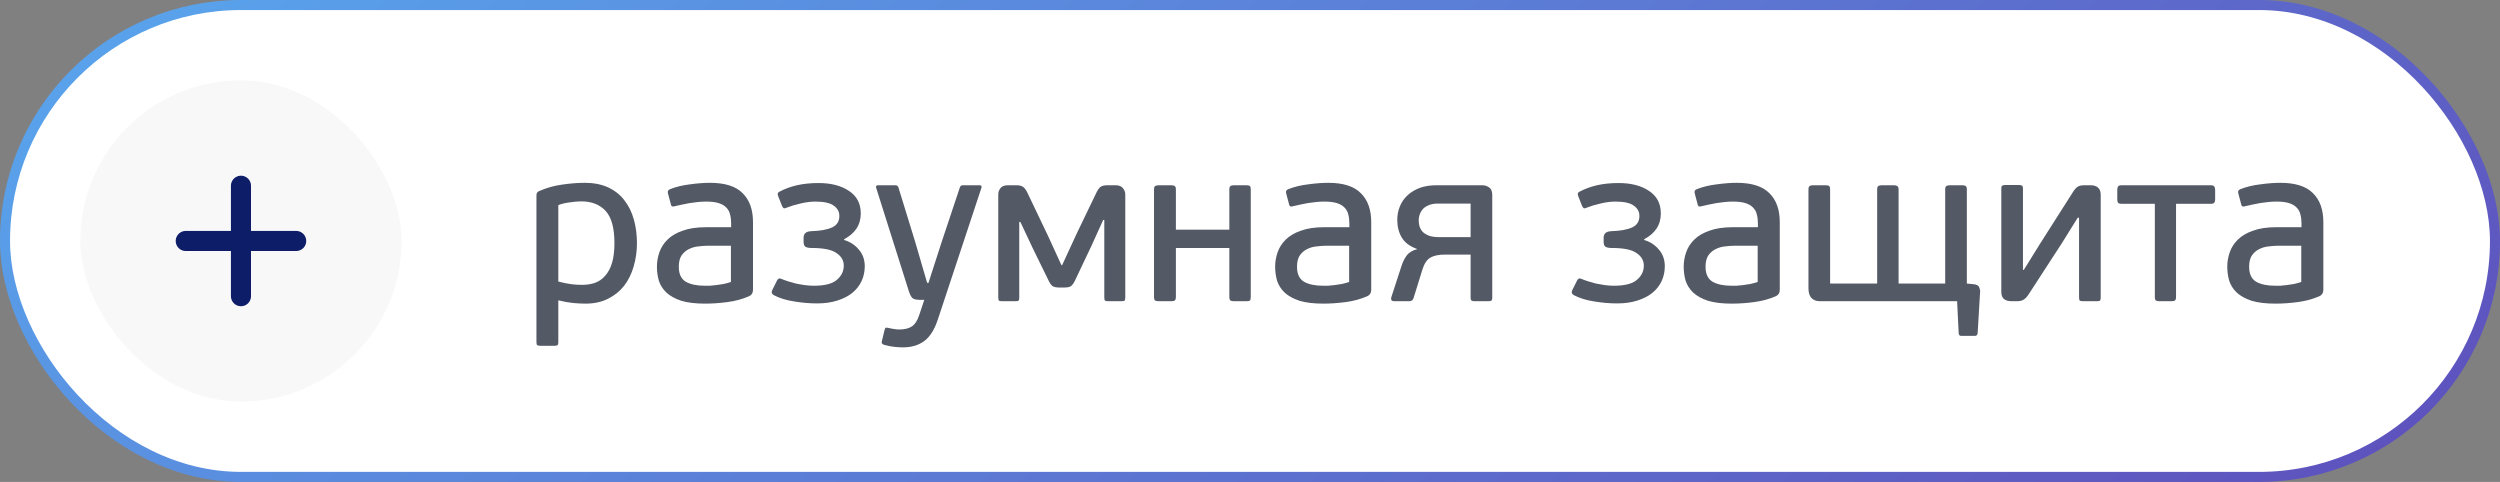
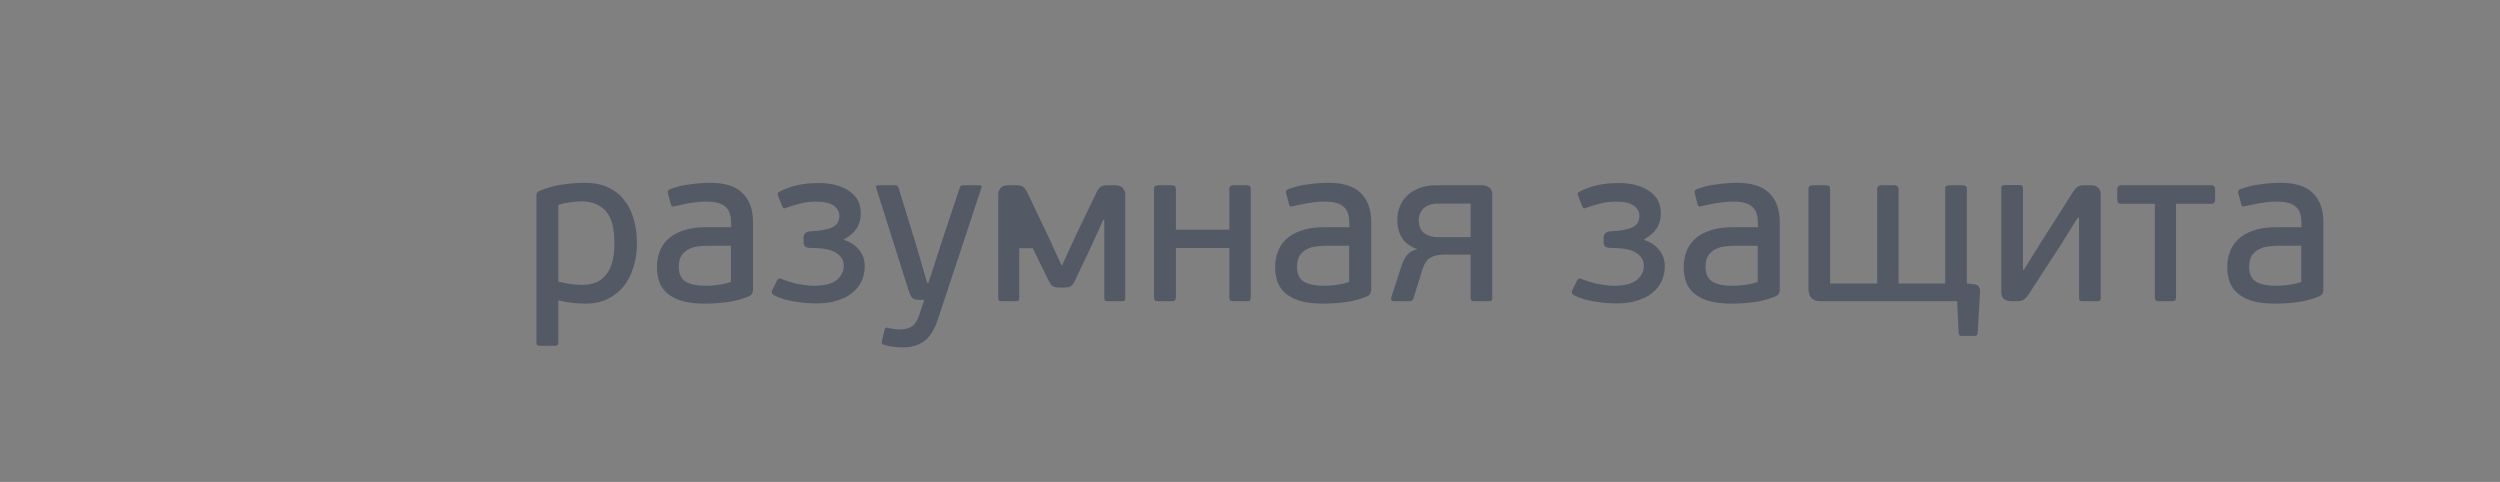
<svg xmlns="http://www.w3.org/2000/svg" width="249" height="48" viewBox="0 0 249 48" fill="none">
  <rect x="0" y="0" width="249" height="48" fill="#808080" stroke="none" />
-   <rect x="0.5" y="0.5" width="248" height="47" rx="23.5" fill="white" />
-   <rect x="0.5" y="0.5" width="248" height="47" rx="23.5" stroke="url(#paint0_linear_531_58115)" />
-   <rect x="8" y="8" width="32" height="32" rx="16" fill="#F8F8F8" />
-   <path d="M18.5 24H29.5" stroke="#0E1D68" stroke-width="2" stroke-linecap="round" stroke-linejoin="round" />
-   <path d="M24 18.5V29.5" stroke="#0E1D68" stroke-width="2" stroke-linecap="round" stroke-linejoin="round" />
-   <path d="M63.44 24.214C63.44 25.035 63.33 25.813 63.11 26.546C62.905 27.265 62.589 27.903 62.164 28.46C61.739 29.003 61.203 29.435 60.558 29.758C59.913 30.081 59.165 30.242 58.314 30.242C57.933 30.242 57.515 30.22 57.06 30.176C56.62 30.132 56.136 30.044 55.608 29.912V34.092C55.608 34.253 55.579 34.349 55.52 34.378C55.461 34.422 55.359 34.444 55.212 34.444H53.826C53.694 34.444 53.591 34.422 53.518 34.378C53.459 34.349 53.43 34.253 53.43 34.092V19.44C53.43 19.235 53.525 19.095 53.716 19.022C54.464 18.699 55.227 18.487 56.004 18.384C56.796 18.267 57.544 18.208 58.248 18.208C59.143 18.208 59.92 18.362 60.58 18.67C61.24 18.978 61.775 19.403 62.186 19.946C62.611 20.489 62.927 21.127 63.132 21.86C63.337 22.593 63.44 23.378 63.44 24.214ZM61.196 24.214C61.196 22.703 60.903 21.633 60.316 21.002C59.729 20.371 58.923 20.056 57.896 20.056C57.544 20.056 57.141 20.093 56.686 20.166C56.246 20.225 55.887 20.313 55.608 20.43V28.042C56.121 28.174 56.554 28.262 56.906 28.306C57.273 28.35 57.625 28.372 57.962 28.372C58.431 28.372 58.864 28.306 59.26 28.174C59.656 28.027 59.993 27.793 60.272 27.47C60.565 27.147 60.793 26.722 60.954 26.194C61.115 25.666 61.196 25.006 61.196 24.214ZM74.999 28.856C74.999 29.164 74.875 29.377 74.626 29.494C73.966 29.787 73.24 29.985 72.448 30.088C71.67 30.191 70.93 30.242 70.225 30.242C69.272 30.242 68.48 30.147 67.85 29.956C67.234 29.751 66.742 29.479 66.376 29.142C66.023 28.805 65.774 28.416 65.627 27.976C65.496 27.521 65.43 27.052 65.43 26.568C65.43 26.084 65.51 25.607 65.671 25.138C65.833 24.669 66.097 24.251 66.463 23.884C66.845 23.503 67.351 23.202 67.981 22.982C68.612 22.747 69.389 22.63 70.314 22.63H72.822V22.234C72.822 21.911 72.785 21.618 72.712 21.354C72.653 21.09 72.528 20.863 72.338 20.672C72.162 20.481 71.912 20.335 71.59 20.232C71.267 20.129 70.849 20.078 70.335 20.078C70.072 20.078 69.793 20.093 69.499 20.122C69.221 20.151 68.942 20.188 68.663 20.232C68.4 20.276 68.143 20.327 67.894 20.386C67.659 20.43 67.461 20.474 67.299 20.518C67.153 20.562 67.043 20.577 66.969 20.562C66.896 20.547 66.845 20.474 66.816 20.342L66.529 19.264C66.471 19.059 66.537 18.919 66.728 18.846C67.314 18.611 67.974 18.45 68.707 18.362C69.456 18.259 70.123 18.208 70.71 18.208C72.206 18.208 73.291 18.553 73.966 19.242C74.655 19.917 74.999 20.877 74.999 22.124V28.856ZM72.799 24.478H70.445C70.181 24.478 69.881 24.5 69.543 24.544C69.221 24.573 68.913 24.661 68.62 24.808C68.341 24.94 68.099 25.145 67.894 25.424C67.703 25.703 67.608 26.084 67.608 26.568C67.608 27.287 67.842 27.785 68.311 28.064C68.781 28.328 69.412 28.46 70.204 28.46C70.321 28.46 70.482 28.46 70.688 28.46C70.893 28.445 71.113 28.423 71.347 28.394C71.582 28.365 71.824 28.328 72.073 28.284C72.338 28.225 72.579 28.159 72.799 28.086V24.478ZM84.084 23.906C84.67 24.082 85.154 24.397 85.536 24.852C85.932 25.307 86.13 25.864 86.13 26.524C86.13 27.037 86.027 27.521 85.822 27.976C85.616 28.431 85.308 28.827 84.898 29.164C84.502 29.487 84.003 29.743 83.402 29.934C82.815 30.125 82.14 30.22 81.378 30.22C80.63 30.22 79.867 30.154 79.09 30.022C78.312 29.905 77.645 29.699 77.088 29.406C76.868 29.289 76.809 29.12 76.912 28.9L77.396 27.932C77.44 27.844 77.491 27.785 77.55 27.756C77.608 27.712 77.718 27.727 77.88 27.8C78.056 27.873 78.261 27.947 78.496 28.02C78.73 28.093 78.987 28.167 79.266 28.24C79.544 28.299 79.838 28.35 80.146 28.394C80.454 28.438 80.754 28.46 81.048 28.46C82.118 28.46 82.881 28.269 83.336 27.888C83.805 27.492 84.04 27.015 84.04 26.458C84.04 25.945 83.798 25.527 83.314 25.204C82.844 24.867 82.016 24.698 80.828 24.698C80.578 24.698 80.38 24.661 80.234 24.588C80.102 24.5 80.036 24.331 80.036 24.082V23.686C80.036 23.261 80.292 23.041 80.806 23.026C81.7 22.997 82.39 22.872 82.874 22.652C83.358 22.432 83.6 22.051 83.6 21.508C83.6 21.083 83.409 20.738 83.028 20.474C82.661 20.21 82.06 20.078 81.224 20.078C80.74 20.078 80.234 20.144 79.706 20.276C79.192 20.393 78.752 20.525 78.386 20.672C78.224 20.745 78.114 20.767 78.056 20.738C77.997 20.694 77.946 20.628 77.902 20.54L77.528 19.594C77.41 19.345 77.447 19.176 77.638 19.088C78.166 18.809 78.745 18.597 79.376 18.45C80.021 18.303 80.74 18.23 81.532 18.23C82.778 18.23 83.79 18.494 84.568 19.022C85.345 19.535 85.734 20.283 85.734 21.266C85.734 21.838 85.587 22.344 85.294 22.784C85 23.209 84.597 23.554 84.084 23.818V23.906ZM93.4 31.848C93.062 32.86 92.608 33.571 92.035 33.982C91.478 34.393 90.767 34.598 89.901 34.598C89.711 34.598 89.454 34.583 89.132 34.554C88.809 34.525 88.464 34.459 88.097 34.356C87.863 34.297 87.775 34.173 87.834 33.982L88.097 32.882C88.127 32.75 88.171 32.669 88.23 32.64C88.288 32.625 88.376 32.633 88.493 32.662C88.743 32.721 88.933 32.757 89.066 32.772C89.198 32.801 89.366 32.816 89.572 32.816C90.1 32.816 90.517 32.713 90.826 32.508C91.133 32.303 91.376 31.929 91.552 31.386L92.058 29.868H91.596C91.361 29.868 91.156 29.831 90.98 29.758C90.803 29.67 90.65 29.413 90.517 28.988L87.261 18.692C87.218 18.531 87.284 18.45 87.46 18.45H89.153C89.271 18.45 89.344 18.472 89.374 18.516C89.418 18.545 89.454 18.597 89.484 18.67L91.156 24.104L92.344 28.174H92.475L93.796 24.082L95.6 18.67C95.629 18.597 95.658 18.545 95.688 18.516C95.731 18.472 95.812 18.45 95.93 18.45H97.558C97.734 18.45 97.799 18.531 97.755 18.692L93.4 31.848ZM101.518 22.102V29.648C101.518 29.809 101.489 29.912 101.43 29.956C101.371 29.985 101.269 30 101.122 30H99.824C99.692 30 99.589 29.985 99.516 29.956C99.457 29.912 99.428 29.809 99.428 29.648V19.352C99.428 19.132 99.501 18.927 99.648 18.736C99.795 18.545 100.051 18.45 100.418 18.45H101.21C101.489 18.45 101.701 18.494 101.848 18.582C102.009 18.67 102.163 18.861 102.31 19.154L104.422 23.576L105.72 26.414H105.786L107.238 23.268L109.218 19.154C109.365 18.861 109.511 18.67 109.658 18.582C109.805 18.494 110.025 18.45 110.318 18.45H111.088C111.455 18.45 111.711 18.553 111.858 18.758C112.005 18.949 112.078 19.147 112.078 19.352V29.648C112.078 29.809 112.049 29.912 111.99 29.956C111.931 29.985 111.829 30 111.682 30H110.384C110.252 30 110.149 29.985 110.076 29.956C110.017 29.912 109.988 29.809 109.988 29.648V21.904H109.878L108.712 24.478L107.084 27.91C106.952 28.189 106.82 28.379 106.688 28.482C106.556 28.585 106.336 28.636 106.028 28.636H105.478C105.185 28.636 104.965 28.585 104.818 28.482C104.686 28.379 104.554 28.189 104.422 27.91L102.86 24.72L101.628 22.102H101.518ZM117.118 29.56C117.118 29.751 117.081 29.875 117.008 29.934C116.934 29.978 116.817 30 116.656 30H115.424C115.262 30 115.138 29.978 115.05 29.934C114.976 29.875 114.94 29.751 114.94 29.56V18.868C114.94 18.692 114.976 18.582 115.05 18.538C115.138 18.479 115.262 18.45 115.424 18.45H116.656C116.817 18.45 116.934 18.479 117.008 18.538C117.081 18.582 117.118 18.692 117.118 18.868V22.872H122.442V18.868C122.442 18.692 122.478 18.582 122.552 18.538C122.625 18.479 122.742 18.45 122.904 18.45H124.136C124.312 18.45 124.429 18.479 124.488 18.538C124.546 18.582 124.576 18.692 124.576 18.868V29.56C124.576 29.751 124.546 29.875 124.488 29.934C124.429 29.978 124.312 30 124.136 30H122.904C122.742 30 122.625 29.978 122.552 29.934C122.478 29.875 122.442 29.751 122.442 29.56V24.698H117.118V29.56ZM136.574 28.856C136.574 29.164 136.449 29.377 136.2 29.494C135.54 29.787 134.814 29.985 134.022 30.088C133.244 30.191 132.504 30.242 131.8 30.242C130.846 30.242 130.054 30.147 129.424 29.956C128.808 29.751 128.316 29.479 127.95 29.142C127.598 28.805 127.348 28.416 127.202 27.976C127.07 27.521 127.004 27.052 127.004 26.568C127.004 26.084 127.084 25.607 127.246 25.138C127.407 24.669 127.671 24.251 128.038 23.884C128.419 23.503 128.925 23.202 129.556 22.982C130.186 22.747 130.964 22.63 131.888 22.63H134.396V22.234C134.396 21.911 134.359 21.618 134.286 21.354C134.227 21.09 134.102 20.863 133.912 20.672C133.736 20.481 133.486 20.335 133.164 20.232C132.841 20.129 132.423 20.078 131.91 20.078C131.646 20.078 131.367 20.093 131.074 20.122C130.795 20.151 130.516 20.188 130.238 20.232C129.974 20.276 129.717 20.327 129.468 20.386C129.233 20.43 129.035 20.474 128.874 20.518C128.727 20.562 128.617 20.577 128.544 20.562C128.47 20.547 128.419 20.474 128.39 20.342L128.104 19.264C128.045 19.059 128.111 18.919 128.302 18.846C128.888 18.611 129.548 18.45 130.282 18.362C131.03 18.259 131.697 18.208 132.284 18.208C133.78 18.208 134.865 18.553 135.54 19.242C136.229 19.917 136.574 20.877 136.574 22.124V28.856ZM134.374 24.478H132.02C131.756 24.478 131.455 24.5 131.118 24.544C130.795 24.573 130.487 24.661 130.194 24.808C129.915 24.94 129.673 25.145 129.468 25.424C129.277 25.703 129.182 26.084 129.182 26.568C129.182 27.287 129.416 27.785 129.886 28.064C130.355 28.328 130.986 28.46 131.778 28.46C131.895 28.46 132.056 28.46 132.262 28.46C132.467 28.445 132.687 28.423 132.922 28.394C133.156 28.365 133.398 28.328 133.648 28.284C133.912 28.225 134.154 28.159 134.374 28.086V24.478ZM141.302 21.926C141.302 22.146 141.331 22.359 141.39 22.564C141.463 22.769 141.573 22.953 141.72 23.114C141.881 23.261 142.094 23.385 142.358 23.488C142.622 23.576 142.959 23.62 143.37 23.62H146.472V20.276H143.216C142.835 20.276 142.519 20.335 142.27 20.452C142.021 20.555 141.823 20.694 141.676 20.87C141.544 21.031 141.449 21.207 141.39 21.398C141.331 21.589 141.302 21.765 141.302 21.926ZM146.472 25.358H143.898C143.311 25.358 142.842 25.453 142.49 25.644C142.138 25.835 141.867 26.231 141.676 26.832L140.796 29.67C140.767 29.787 140.708 29.875 140.62 29.934C140.532 29.978 140.451 30 140.378 30H138.882C138.706 30 138.603 29.956 138.574 29.868C138.545 29.765 138.545 29.677 138.574 29.604L139.586 26.502C139.703 26.121 139.872 25.776 140.092 25.468C140.312 25.16 140.671 24.94 141.17 24.808C140.451 24.559 139.938 24.185 139.63 23.686C139.322 23.173 139.168 22.579 139.168 21.904C139.168 21.42 139.256 20.965 139.432 20.54C139.608 20.115 139.865 19.748 140.202 19.44C140.539 19.132 140.943 18.89 141.412 18.714C141.896 18.538 142.446 18.45 143.062 18.45H147.638C147.887 18.45 148.115 18.523 148.32 18.67C148.525 18.817 148.628 19.059 148.628 19.396V29.67C148.628 29.817 148.591 29.912 148.518 29.956C148.445 29.985 148.342 30 148.21 30H146.868C146.721 30 146.619 29.978 146.56 29.934C146.501 29.89 146.472 29.795 146.472 29.648V25.358ZM163.769 23.906C164.356 24.082 164.84 24.397 165.221 24.852C165.617 25.307 165.815 25.864 165.815 26.524C165.815 27.037 165.713 27.521 165.507 27.976C165.302 28.431 164.994 28.827 164.583 29.164C164.187 29.487 163.689 29.743 163.087 29.934C162.501 30.125 161.826 30.22 161.063 30.22C160.315 30.22 159.553 30.154 158.775 30.022C157.998 29.905 157.331 29.699 156.773 29.406C156.553 29.289 156.495 29.12 156.597 28.9L157.081 27.932C157.125 27.844 157.177 27.785 157.235 27.756C157.294 27.712 157.404 27.727 157.565 27.8C157.741 27.873 157.947 27.947 158.181 28.02C158.416 28.093 158.673 28.167 158.951 28.24C159.23 28.299 159.523 28.35 159.831 28.394C160.139 28.438 160.44 28.46 160.733 28.46C161.804 28.46 162.567 28.269 163.021 27.888C163.491 27.492 163.725 27.015 163.725 26.458C163.725 25.945 163.483 25.527 162.999 25.204C162.53 24.867 161.701 24.698 160.513 24.698C160.264 24.698 160.066 24.661 159.919 24.588C159.787 24.5 159.721 24.331 159.721 24.082V23.686C159.721 23.261 159.978 23.041 160.491 23.026C161.386 22.997 162.075 22.872 162.559 22.652C163.043 22.432 163.285 22.051 163.285 21.508C163.285 21.083 163.095 20.738 162.713 20.474C162.347 20.21 161.745 20.078 160.909 20.078C160.425 20.078 159.919 20.144 159.391 20.276C158.878 20.393 158.438 20.525 158.071 20.672C157.91 20.745 157.8 20.767 157.741 20.738C157.683 20.694 157.631 20.628 157.587 20.54L157.213 19.594C157.096 19.345 157.133 19.176 157.323 19.088C157.851 18.809 158.431 18.597 159.061 18.45C159.707 18.303 160.425 18.23 161.217 18.23C162.464 18.23 163.476 18.494 164.253 19.022C165.031 19.535 165.419 20.283 165.419 21.266C165.419 21.838 165.273 22.344 164.979 22.784C164.686 23.209 164.283 23.554 163.769 23.818V23.906ZM177.265 28.856C177.265 29.164 177.14 29.377 176.891 29.494C176.231 29.787 175.505 29.985 174.713 30.088C173.936 30.191 173.195 30.242 172.491 30.242C171.538 30.242 170.746 30.147 170.115 29.956C169.499 29.751 169.008 29.479 168.641 29.142C168.289 28.805 168.04 28.416 167.893 27.976C167.761 27.521 167.695 27.052 167.695 26.568C167.695 26.084 167.776 25.607 167.937 25.138C168.098 24.669 168.362 24.251 168.729 23.884C169.11 23.503 169.616 23.202 170.247 22.982C170.878 22.747 171.655 22.63 172.579 22.63H175.087V22.234C175.087 21.911 175.05 21.618 174.977 21.354C174.918 21.09 174.794 20.863 174.603 20.672C174.427 20.481 174.178 20.335 173.855 20.232C173.532 20.129 173.114 20.078 172.601 20.078C172.337 20.078 172.058 20.093 171.765 20.122C171.486 20.151 171.208 20.188 170.929 20.232C170.665 20.276 170.408 20.327 170.159 20.386C169.924 20.43 169.726 20.474 169.565 20.518C169.418 20.562 169.308 20.577 169.235 20.562C169.162 20.547 169.11 20.474 169.081 20.342L168.795 19.264C168.736 19.059 168.802 18.919 168.993 18.846C169.58 18.611 170.24 18.45 170.973 18.362C171.721 18.259 172.388 18.208 172.975 18.208C174.471 18.208 175.556 18.553 176.231 19.242C176.92 19.917 177.265 20.877 177.265 22.124V28.856ZM175.065 24.478H172.711C172.447 24.478 172.146 24.5 171.809 24.544C171.486 24.573 171.178 24.661 170.885 24.808C170.606 24.94 170.364 25.145 170.159 25.424C169.968 25.703 169.873 26.084 169.873 26.568C169.873 27.287 170.108 27.785 170.577 28.064C171.046 28.328 171.677 28.46 172.469 28.46C172.586 28.46 172.748 28.46 172.953 28.46C173.158 28.445 173.378 28.423 173.613 28.394C173.848 28.365 174.09 28.328 174.339 28.284C174.603 28.225 174.845 28.159 175.065 28.086V24.478ZM196.557 28.306C196.88 28.335 197.071 28.438 197.129 28.614C197.203 28.79 197.232 28.944 197.217 29.076L196.975 33.168C196.961 33.285 196.931 33.359 196.887 33.388C196.843 33.432 196.785 33.454 196.711 33.454H195.325C195.179 33.454 195.098 33.359 195.083 33.168L194.929 30H181.245C180.908 30 180.637 29.897 180.431 29.692C180.226 29.472 180.123 29.149 180.123 28.724V18.868C180.123 18.692 180.16 18.582 180.233 18.538C180.307 18.479 180.424 18.45 180.585 18.45H181.817C182.008 18.45 182.133 18.479 182.191 18.538C182.25 18.582 182.279 18.692 182.279 18.868V28.24H186.965V18.868C186.965 18.692 187.002 18.582 187.075 18.538C187.149 18.479 187.266 18.45 187.427 18.45H188.615C188.777 18.45 188.894 18.479 188.967 18.538C189.055 18.582 189.099 18.692 189.099 18.868V28.24H193.741V18.868C193.741 18.692 193.778 18.582 193.851 18.538C193.939 18.479 194.064 18.45 194.225 18.45H195.435C195.597 18.45 195.714 18.479 195.787 18.538C195.861 18.582 195.897 18.692 195.897 18.868V28.24L196.557 28.306ZM199.33 18.78C199.33 18.619 199.36 18.523 199.418 18.494C199.492 18.45 199.594 18.428 199.726 18.428H201.09C201.237 18.428 201.34 18.45 201.398 18.494C201.457 18.523 201.486 18.619 201.486 18.78V26.876H201.574L203.202 24.258L206.436 19.176C206.598 18.912 206.752 18.729 206.898 18.626C207.045 18.509 207.287 18.45 207.624 18.45H208.24C208.534 18.45 208.768 18.523 208.944 18.67C209.135 18.817 209.23 19.059 209.23 19.396V29.648C209.23 29.809 209.201 29.912 209.142 29.956C209.084 29.985 208.981 30 208.834 30H207.47C207.338 30 207.236 29.985 207.162 29.956C207.104 29.912 207.074 29.809 207.074 29.648V21.684H206.942L205.38 24.192L202.08 29.274C201.904 29.553 201.728 29.743 201.552 29.846C201.391 29.949 201.171 30 200.892 30H200.32C200.027 30 199.785 29.927 199.594 29.78C199.418 29.633 199.33 29.391 199.33 29.054V18.78ZM216.734 29.56C216.734 29.751 216.697 29.875 216.624 29.934C216.565 29.978 216.455 30 216.294 30H215.084C214.923 30 214.805 29.978 214.732 29.934C214.659 29.875 214.622 29.751 214.622 29.56V20.298H211.322C211.131 20.298 211.007 20.261 210.948 20.188C210.904 20.115 210.882 20.012 210.882 19.88V18.912C210.882 18.765 210.904 18.655 210.948 18.582C211.007 18.494 211.131 18.45 211.322 18.45H220.188C220.379 18.45 220.496 18.494 220.54 18.582C220.599 18.655 220.628 18.765 220.628 18.912V19.88C220.628 20.012 220.599 20.115 220.54 20.188C220.496 20.261 220.379 20.298 220.188 20.298H216.734V29.56ZM231.406 28.856C231.406 29.164 231.281 29.377 231.032 29.494C230.372 29.787 229.646 29.985 228.854 30.088C228.076 30.191 227.336 30.242 226.632 30.242C225.678 30.242 224.886 30.147 224.256 29.956C223.64 29.751 223.148 29.479 222.782 29.142C222.43 28.805 222.18 28.416 222.034 27.976C221.902 27.521 221.836 27.052 221.836 26.568C221.836 26.084 221.916 25.607 222.078 25.138C222.239 24.669 222.503 24.251 222.87 23.884C223.251 23.503 223.757 23.202 224.388 22.982C225.018 22.747 225.796 22.63 226.72 22.63H229.228V22.234C229.228 21.911 229.191 21.618 229.118 21.354C229.059 21.09 228.934 20.863 228.744 20.672C228.568 20.481 228.318 20.335 227.996 20.232C227.673 20.129 227.255 20.078 226.742 20.078C226.478 20.078 226.199 20.093 225.906 20.122C225.627 20.151 225.348 20.188 225.07 20.232C224.806 20.276 224.549 20.327 224.3 20.386C224.065 20.43 223.867 20.474 223.706 20.518C223.559 20.562 223.449 20.577 223.376 20.562C223.302 20.547 223.251 20.474 223.222 20.342L222.936 19.264C222.877 19.059 222.943 18.919 223.134 18.846C223.72 18.611 224.38 18.45 225.114 18.362C225.862 18.259 226.529 18.208 227.116 18.208C228.612 18.208 229.697 18.553 230.372 19.242C231.061 19.917 231.406 20.877 231.406 22.124V28.856ZM229.206 24.478H226.852C226.588 24.478 226.287 24.5 225.95 24.544C225.627 24.573 225.319 24.661 225.026 24.808C224.747 24.94 224.505 25.145 224.3 25.424C224.109 25.703 224.014 26.084 224.014 26.568C224.014 27.287 224.248 27.785 224.718 28.064C225.187 28.328 225.818 28.46 226.61 28.46C226.727 28.46 226.888 28.46 227.094 28.46C227.299 28.445 227.519 28.423 227.754 28.394C227.988 28.365 228.23 28.328 228.48 28.284C228.744 28.225 228.986 28.159 229.206 28.086V24.478Z" fill="#535965" />
+   <path d="M63.44 24.214C63.44 25.035 63.33 25.813 63.11 26.546C62.905 27.265 62.589 27.903 62.164 28.46C61.739 29.003 61.203 29.435 60.558 29.758C59.913 30.081 59.165 30.242 58.314 30.242C57.933 30.242 57.515 30.22 57.06 30.176C56.62 30.132 56.136 30.044 55.608 29.912V34.092C55.608 34.253 55.579 34.349 55.52 34.378C55.461 34.422 55.359 34.444 55.212 34.444H53.826C53.694 34.444 53.591 34.422 53.518 34.378C53.459 34.349 53.43 34.253 53.43 34.092V19.44C53.43 19.235 53.525 19.095 53.716 19.022C54.464 18.699 55.227 18.487 56.004 18.384C56.796 18.267 57.544 18.208 58.248 18.208C59.143 18.208 59.92 18.362 60.58 18.67C61.24 18.978 61.775 19.403 62.186 19.946C62.611 20.489 62.927 21.127 63.132 21.86C63.337 22.593 63.44 23.378 63.44 24.214ZM61.196 24.214C61.196 22.703 60.903 21.633 60.316 21.002C59.729 20.371 58.923 20.056 57.896 20.056C57.544 20.056 57.141 20.093 56.686 20.166C56.246 20.225 55.887 20.313 55.608 20.43V28.042C56.121 28.174 56.554 28.262 56.906 28.306C57.273 28.35 57.625 28.372 57.962 28.372C58.431 28.372 58.864 28.306 59.26 28.174C59.656 28.027 59.993 27.793 60.272 27.47C60.565 27.147 60.793 26.722 60.954 26.194C61.115 25.666 61.196 25.006 61.196 24.214ZM74.999 28.856C74.999 29.164 74.875 29.377 74.626 29.494C73.966 29.787 73.24 29.985 72.448 30.088C71.67 30.191 70.93 30.242 70.225 30.242C69.272 30.242 68.48 30.147 67.85 29.956C67.234 29.751 66.742 29.479 66.376 29.142C66.023 28.805 65.774 28.416 65.627 27.976C65.496 27.521 65.43 27.052 65.43 26.568C65.43 26.084 65.51 25.607 65.671 25.138C65.833 24.669 66.097 24.251 66.463 23.884C66.845 23.503 67.351 23.202 67.981 22.982C68.612 22.747 69.389 22.63 70.314 22.63H72.822V22.234C72.822 21.911 72.785 21.618 72.712 21.354C72.653 21.09 72.528 20.863 72.338 20.672C72.162 20.481 71.912 20.335 71.59 20.232C71.267 20.129 70.849 20.078 70.335 20.078C70.072 20.078 69.793 20.093 69.499 20.122C69.221 20.151 68.942 20.188 68.663 20.232C68.4 20.276 68.143 20.327 67.894 20.386C67.659 20.43 67.461 20.474 67.299 20.518C67.153 20.562 67.043 20.577 66.969 20.562C66.896 20.547 66.845 20.474 66.816 20.342L66.529 19.264C66.471 19.059 66.537 18.919 66.728 18.846C67.314 18.611 67.974 18.45 68.707 18.362C69.456 18.259 70.123 18.208 70.71 18.208C72.206 18.208 73.291 18.553 73.966 19.242C74.655 19.917 74.999 20.877 74.999 22.124V28.856ZM72.799 24.478H70.445C70.181 24.478 69.881 24.5 69.543 24.544C69.221 24.573 68.913 24.661 68.62 24.808C68.341 24.94 68.099 25.145 67.894 25.424C67.703 25.703 67.608 26.084 67.608 26.568C67.608 27.287 67.842 27.785 68.311 28.064C68.781 28.328 69.412 28.46 70.204 28.46C70.321 28.46 70.482 28.46 70.688 28.46C70.893 28.445 71.113 28.423 71.347 28.394C71.582 28.365 71.824 28.328 72.073 28.284C72.338 28.225 72.579 28.159 72.799 28.086V24.478ZM84.084 23.906C84.67 24.082 85.154 24.397 85.536 24.852C85.932 25.307 86.13 25.864 86.13 26.524C86.13 27.037 86.027 27.521 85.822 27.976C85.616 28.431 85.308 28.827 84.898 29.164C84.502 29.487 84.003 29.743 83.402 29.934C82.815 30.125 82.14 30.22 81.378 30.22C80.63 30.22 79.867 30.154 79.09 30.022C78.312 29.905 77.645 29.699 77.088 29.406C76.868 29.289 76.809 29.12 76.912 28.9L77.396 27.932C77.44 27.844 77.491 27.785 77.55 27.756C77.608 27.712 77.718 27.727 77.88 27.8C78.056 27.873 78.261 27.947 78.496 28.02C78.73 28.093 78.987 28.167 79.266 28.24C79.544 28.299 79.838 28.35 80.146 28.394C80.454 28.438 80.754 28.46 81.048 28.46C82.118 28.46 82.881 28.269 83.336 27.888C83.805 27.492 84.04 27.015 84.04 26.458C84.04 25.945 83.798 25.527 83.314 25.204C82.844 24.867 82.016 24.698 80.828 24.698C80.578 24.698 80.38 24.661 80.234 24.588C80.102 24.5 80.036 24.331 80.036 24.082V23.686C80.036 23.261 80.292 23.041 80.806 23.026C81.7 22.997 82.39 22.872 82.874 22.652C83.358 22.432 83.6 22.051 83.6 21.508C83.6 21.083 83.409 20.738 83.028 20.474C82.661 20.21 82.06 20.078 81.224 20.078C80.74 20.078 80.234 20.144 79.706 20.276C79.192 20.393 78.752 20.525 78.386 20.672C78.224 20.745 78.114 20.767 78.056 20.738C77.997 20.694 77.946 20.628 77.902 20.54L77.528 19.594C77.41 19.345 77.447 19.176 77.638 19.088C78.166 18.809 78.745 18.597 79.376 18.45C80.021 18.303 80.74 18.23 81.532 18.23C82.778 18.23 83.79 18.494 84.568 19.022C85.345 19.535 85.734 20.283 85.734 21.266C85.734 21.838 85.587 22.344 85.294 22.784C85 23.209 84.597 23.554 84.084 23.818V23.906ZM93.4 31.848C93.062 32.86 92.608 33.571 92.035 33.982C91.478 34.393 90.767 34.598 89.901 34.598C89.711 34.598 89.454 34.583 89.132 34.554C88.809 34.525 88.464 34.459 88.097 34.356C87.863 34.297 87.775 34.173 87.834 33.982L88.097 32.882C88.127 32.75 88.171 32.669 88.23 32.64C88.288 32.625 88.376 32.633 88.493 32.662C88.743 32.721 88.933 32.757 89.066 32.772C89.198 32.801 89.366 32.816 89.572 32.816C90.1 32.816 90.517 32.713 90.826 32.508C91.133 32.303 91.376 31.929 91.552 31.386L92.058 29.868H91.596C91.361 29.868 91.156 29.831 90.98 29.758C90.803 29.67 90.65 29.413 90.517 28.988L87.261 18.692C87.218 18.531 87.284 18.45 87.46 18.45H89.153C89.271 18.45 89.344 18.472 89.374 18.516C89.418 18.545 89.454 18.597 89.484 18.67L91.156 24.104L92.344 28.174H92.475L93.796 24.082L95.6 18.67C95.629 18.597 95.658 18.545 95.688 18.516C95.731 18.472 95.812 18.45 95.93 18.45H97.558C97.734 18.45 97.799 18.531 97.755 18.692L93.4 31.848ZM101.518 22.102V29.648C101.518 29.809 101.489 29.912 101.43 29.956C101.371 29.985 101.269 30 101.122 30H99.824C99.692 30 99.589 29.985 99.516 29.956C99.457 29.912 99.428 29.809 99.428 29.648V19.352C99.428 19.132 99.501 18.927 99.648 18.736C99.795 18.545 100.051 18.45 100.418 18.45H101.21C101.489 18.45 101.701 18.494 101.848 18.582C102.009 18.67 102.163 18.861 102.31 19.154L104.422 23.576L105.72 26.414H105.786L107.238 23.268L109.218 19.154C109.365 18.861 109.511 18.67 109.658 18.582C109.805 18.494 110.025 18.45 110.318 18.45H111.088C111.455 18.45 111.711 18.553 111.858 18.758C112.005 18.949 112.078 19.147 112.078 19.352V29.648C112.078 29.809 112.049 29.912 111.99 29.956C111.931 29.985 111.829 30 111.682 30H110.384C110.252 30 110.149 29.985 110.076 29.956C110.017 29.912 109.988 29.809 109.988 29.648V21.904H109.878L108.712 24.478L107.084 27.91C106.952 28.189 106.82 28.379 106.688 28.482C106.556 28.585 106.336 28.636 106.028 28.636H105.478C105.185 28.636 104.965 28.585 104.818 28.482C104.686 28.379 104.554 28.189 104.422 27.91L102.86 24.72H101.518ZM117.118 29.56C117.118 29.751 117.081 29.875 117.008 29.934C116.934 29.978 116.817 30 116.656 30H115.424C115.262 30 115.138 29.978 115.05 29.934C114.976 29.875 114.94 29.751 114.94 29.56V18.868C114.94 18.692 114.976 18.582 115.05 18.538C115.138 18.479 115.262 18.45 115.424 18.45H116.656C116.817 18.45 116.934 18.479 117.008 18.538C117.081 18.582 117.118 18.692 117.118 18.868V22.872H122.442V18.868C122.442 18.692 122.478 18.582 122.552 18.538C122.625 18.479 122.742 18.45 122.904 18.45H124.136C124.312 18.45 124.429 18.479 124.488 18.538C124.546 18.582 124.576 18.692 124.576 18.868V29.56C124.576 29.751 124.546 29.875 124.488 29.934C124.429 29.978 124.312 30 124.136 30H122.904C122.742 30 122.625 29.978 122.552 29.934C122.478 29.875 122.442 29.751 122.442 29.56V24.698H117.118V29.56ZM136.574 28.856C136.574 29.164 136.449 29.377 136.2 29.494C135.54 29.787 134.814 29.985 134.022 30.088C133.244 30.191 132.504 30.242 131.8 30.242C130.846 30.242 130.054 30.147 129.424 29.956C128.808 29.751 128.316 29.479 127.95 29.142C127.598 28.805 127.348 28.416 127.202 27.976C127.07 27.521 127.004 27.052 127.004 26.568C127.004 26.084 127.084 25.607 127.246 25.138C127.407 24.669 127.671 24.251 128.038 23.884C128.419 23.503 128.925 23.202 129.556 22.982C130.186 22.747 130.964 22.63 131.888 22.63H134.396V22.234C134.396 21.911 134.359 21.618 134.286 21.354C134.227 21.09 134.102 20.863 133.912 20.672C133.736 20.481 133.486 20.335 133.164 20.232C132.841 20.129 132.423 20.078 131.91 20.078C131.646 20.078 131.367 20.093 131.074 20.122C130.795 20.151 130.516 20.188 130.238 20.232C129.974 20.276 129.717 20.327 129.468 20.386C129.233 20.43 129.035 20.474 128.874 20.518C128.727 20.562 128.617 20.577 128.544 20.562C128.47 20.547 128.419 20.474 128.39 20.342L128.104 19.264C128.045 19.059 128.111 18.919 128.302 18.846C128.888 18.611 129.548 18.45 130.282 18.362C131.03 18.259 131.697 18.208 132.284 18.208C133.78 18.208 134.865 18.553 135.54 19.242C136.229 19.917 136.574 20.877 136.574 22.124V28.856ZM134.374 24.478H132.02C131.756 24.478 131.455 24.5 131.118 24.544C130.795 24.573 130.487 24.661 130.194 24.808C129.915 24.94 129.673 25.145 129.468 25.424C129.277 25.703 129.182 26.084 129.182 26.568C129.182 27.287 129.416 27.785 129.886 28.064C130.355 28.328 130.986 28.46 131.778 28.46C131.895 28.46 132.056 28.46 132.262 28.46C132.467 28.445 132.687 28.423 132.922 28.394C133.156 28.365 133.398 28.328 133.648 28.284C133.912 28.225 134.154 28.159 134.374 28.086V24.478ZM141.302 21.926C141.302 22.146 141.331 22.359 141.39 22.564C141.463 22.769 141.573 22.953 141.72 23.114C141.881 23.261 142.094 23.385 142.358 23.488C142.622 23.576 142.959 23.62 143.37 23.62H146.472V20.276H143.216C142.835 20.276 142.519 20.335 142.27 20.452C142.021 20.555 141.823 20.694 141.676 20.87C141.544 21.031 141.449 21.207 141.39 21.398C141.331 21.589 141.302 21.765 141.302 21.926ZM146.472 25.358H143.898C143.311 25.358 142.842 25.453 142.49 25.644C142.138 25.835 141.867 26.231 141.676 26.832L140.796 29.67C140.767 29.787 140.708 29.875 140.62 29.934C140.532 29.978 140.451 30 140.378 30H138.882C138.706 30 138.603 29.956 138.574 29.868C138.545 29.765 138.545 29.677 138.574 29.604L139.586 26.502C139.703 26.121 139.872 25.776 140.092 25.468C140.312 25.16 140.671 24.94 141.17 24.808C140.451 24.559 139.938 24.185 139.63 23.686C139.322 23.173 139.168 22.579 139.168 21.904C139.168 21.42 139.256 20.965 139.432 20.54C139.608 20.115 139.865 19.748 140.202 19.44C140.539 19.132 140.943 18.89 141.412 18.714C141.896 18.538 142.446 18.45 143.062 18.45H147.638C147.887 18.45 148.115 18.523 148.32 18.67C148.525 18.817 148.628 19.059 148.628 19.396V29.67C148.628 29.817 148.591 29.912 148.518 29.956C148.445 29.985 148.342 30 148.21 30H146.868C146.721 30 146.619 29.978 146.56 29.934C146.501 29.89 146.472 29.795 146.472 29.648V25.358ZM163.769 23.906C164.356 24.082 164.84 24.397 165.221 24.852C165.617 25.307 165.815 25.864 165.815 26.524C165.815 27.037 165.713 27.521 165.507 27.976C165.302 28.431 164.994 28.827 164.583 29.164C164.187 29.487 163.689 29.743 163.087 29.934C162.501 30.125 161.826 30.22 161.063 30.22C160.315 30.22 159.553 30.154 158.775 30.022C157.998 29.905 157.331 29.699 156.773 29.406C156.553 29.289 156.495 29.12 156.597 28.9L157.081 27.932C157.125 27.844 157.177 27.785 157.235 27.756C157.294 27.712 157.404 27.727 157.565 27.8C157.741 27.873 157.947 27.947 158.181 28.02C158.416 28.093 158.673 28.167 158.951 28.24C159.23 28.299 159.523 28.35 159.831 28.394C160.139 28.438 160.44 28.46 160.733 28.46C161.804 28.46 162.567 28.269 163.021 27.888C163.491 27.492 163.725 27.015 163.725 26.458C163.725 25.945 163.483 25.527 162.999 25.204C162.53 24.867 161.701 24.698 160.513 24.698C160.264 24.698 160.066 24.661 159.919 24.588C159.787 24.5 159.721 24.331 159.721 24.082V23.686C159.721 23.261 159.978 23.041 160.491 23.026C161.386 22.997 162.075 22.872 162.559 22.652C163.043 22.432 163.285 22.051 163.285 21.508C163.285 21.083 163.095 20.738 162.713 20.474C162.347 20.21 161.745 20.078 160.909 20.078C160.425 20.078 159.919 20.144 159.391 20.276C158.878 20.393 158.438 20.525 158.071 20.672C157.91 20.745 157.8 20.767 157.741 20.738C157.683 20.694 157.631 20.628 157.587 20.54L157.213 19.594C157.096 19.345 157.133 19.176 157.323 19.088C157.851 18.809 158.431 18.597 159.061 18.45C159.707 18.303 160.425 18.23 161.217 18.23C162.464 18.23 163.476 18.494 164.253 19.022C165.031 19.535 165.419 20.283 165.419 21.266C165.419 21.838 165.273 22.344 164.979 22.784C164.686 23.209 164.283 23.554 163.769 23.818V23.906ZM177.265 28.856C177.265 29.164 177.14 29.377 176.891 29.494C176.231 29.787 175.505 29.985 174.713 30.088C173.936 30.191 173.195 30.242 172.491 30.242C171.538 30.242 170.746 30.147 170.115 29.956C169.499 29.751 169.008 29.479 168.641 29.142C168.289 28.805 168.04 28.416 167.893 27.976C167.761 27.521 167.695 27.052 167.695 26.568C167.695 26.084 167.776 25.607 167.937 25.138C168.098 24.669 168.362 24.251 168.729 23.884C169.11 23.503 169.616 23.202 170.247 22.982C170.878 22.747 171.655 22.63 172.579 22.63H175.087V22.234C175.087 21.911 175.05 21.618 174.977 21.354C174.918 21.09 174.794 20.863 174.603 20.672C174.427 20.481 174.178 20.335 173.855 20.232C173.532 20.129 173.114 20.078 172.601 20.078C172.337 20.078 172.058 20.093 171.765 20.122C171.486 20.151 171.208 20.188 170.929 20.232C170.665 20.276 170.408 20.327 170.159 20.386C169.924 20.43 169.726 20.474 169.565 20.518C169.418 20.562 169.308 20.577 169.235 20.562C169.162 20.547 169.11 20.474 169.081 20.342L168.795 19.264C168.736 19.059 168.802 18.919 168.993 18.846C169.58 18.611 170.24 18.45 170.973 18.362C171.721 18.259 172.388 18.208 172.975 18.208C174.471 18.208 175.556 18.553 176.231 19.242C176.92 19.917 177.265 20.877 177.265 22.124V28.856ZM175.065 24.478H172.711C172.447 24.478 172.146 24.5 171.809 24.544C171.486 24.573 171.178 24.661 170.885 24.808C170.606 24.94 170.364 25.145 170.159 25.424C169.968 25.703 169.873 26.084 169.873 26.568C169.873 27.287 170.108 27.785 170.577 28.064C171.046 28.328 171.677 28.46 172.469 28.46C172.586 28.46 172.748 28.46 172.953 28.46C173.158 28.445 173.378 28.423 173.613 28.394C173.848 28.365 174.09 28.328 174.339 28.284C174.603 28.225 174.845 28.159 175.065 28.086V24.478ZM196.557 28.306C196.88 28.335 197.071 28.438 197.129 28.614C197.203 28.79 197.232 28.944 197.217 29.076L196.975 33.168C196.961 33.285 196.931 33.359 196.887 33.388C196.843 33.432 196.785 33.454 196.711 33.454H195.325C195.179 33.454 195.098 33.359 195.083 33.168L194.929 30H181.245C180.908 30 180.637 29.897 180.431 29.692C180.226 29.472 180.123 29.149 180.123 28.724V18.868C180.123 18.692 180.16 18.582 180.233 18.538C180.307 18.479 180.424 18.45 180.585 18.45H181.817C182.008 18.45 182.133 18.479 182.191 18.538C182.25 18.582 182.279 18.692 182.279 18.868V28.24H186.965V18.868C186.965 18.692 187.002 18.582 187.075 18.538C187.149 18.479 187.266 18.45 187.427 18.45H188.615C188.777 18.45 188.894 18.479 188.967 18.538C189.055 18.582 189.099 18.692 189.099 18.868V28.24H193.741V18.868C193.741 18.692 193.778 18.582 193.851 18.538C193.939 18.479 194.064 18.45 194.225 18.45H195.435C195.597 18.45 195.714 18.479 195.787 18.538C195.861 18.582 195.897 18.692 195.897 18.868V28.24L196.557 28.306ZM199.33 18.78C199.33 18.619 199.36 18.523 199.418 18.494C199.492 18.45 199.594 18.428 199.726 18.428H201.09C201.237 18.428 201.34 18.45 201.398 18.494C201.457 18.523 201.486 18.619 201.486 18.78V26.876H201.574L203.202 24.258L206.436 19.176C206.598 18.912 206.752 18.729 206.898 18.626C207.045 18.509 207.287 18.45 207.624 18.45H208.24C208.534 18.45 208.768 18.523 208.944 18.67C209.135 18.817 209.23 19.059 209.23 19.396V29.648C209.23 29.809 209.201 29.912 209.142 29.956C209.084 29.985 208.981 30 208.834 30H207.47C207.338 30 207.236 29.985 207.162 29.956C207.104 29.912 207.074 29.809 207.074 29.648V21.684H206.942L205.38 24.192L202.08 29.274C201.904 29.553 201.728 29.743 201.552 29.846C201.391 29.949 201.171 30 200.892 30H200.32C200.027 30 199.785 29.927 199.594 29.78C199.418 29.633 199.33 29.391 199.33 29.054V18.78ZM216.734 29.56C216.734 29.751 216.697 29.875 216.624 29.934C216.565 29.978 216.455 30 216.294 30H215.084C214.923 30 214.805 29.978 214.732 29.934C214.659 29.875 214.622 29.751 214.622 29.56V20.298H211.322C211.131 20.298 211.007 20.261 210.948 20.188C210.904 20.115 210.882 20.012 210.882 19.88V18.912C210.882 18.765 210.904 18.655 210.948 18.582C211.007 18.494 211.131 18.45 211.322 18.45H220.188C220.379 18.45 220.496 18.494 220.54 18.582C220.599 18.655 220.628 18.765 220.628 18.912V19.88C220.628 20.012 220.599 20.115 220.54 20.188C220.496 20.261 220.379 20.298 220.188 20.298H216.734V29.56ZM231.406 28.856C231.406 29.164 231.281 29.377 231.032 29.494C230.372 29.787 229.646 29.985 228.854 30.088C228.076 30.191 227.336 30.242 226.632 30.242C225.678 30.242 224.886 30.147 224.256 29.956C223.64 29.751 223.148 29.479 222.782 29.142C222.43 28.805 222.18 28.416 222.034 27.976C221.902 27.521 221.836 27.052 221.836 26.568C221.836 26.084 221.916 25.607 222.078 25.138C222.239 24.669 222.503 24.251 222.87 23.884C223.251 23.503 223.757 23.202 224.388 22.982C225.018 22.747 225.796 22.63 226.72 22.63H229.228V22.234C229.228 21.911 229.191 21.618 229.118 21.354C229.059 21.09 228.934 20.863 228.744 20.672C228.568 20.481 228.318 20.335 227.996 20.232C227.673 20.129 227.255 20.078 226.742 20.078C226.478 20.078 226.199 20.093 225.906 20.122C225.627 20.151 225.348 20.188 225.07 20.232C224.806 20.276 224.549 20.327 224.3 20.386C224.065 20.43 223.867 20.474 223.706 20.518C223.559 20.562 223.449 20.577 223.376 20.562C223.302 20.547 223.251 20.474 223.222 20.342L222.936 19.264C222.877 19.059 222.943 18.919 223.134 18.846C223.72 18.611 224.38 18.45 225.114 18.362C225.862 18.259 226.529 18.208 227.116 18.208C228.612 18.208 229.697 18.553 230.372 19.242C231.061 19.917 231.406 20.877 231.406 22.124V28.856ZM229.206 24.478H226.852C226.588 24.478 226.287 24.5 225.95 24.544C225.627 24.573 225.319 24.661 225.026 24.808C224.747 24.94 224.505 25.145 224.3 25.424C224.109 25.703 224.014 26.084 224.014 26.568C224.014 27.287 224.248 27.785 224.718 28.064C225.187 28.328 225.818 28.46 226.61 28.46C226.727 28.46 226.888 28.46 227.094 28.46C227.299 28.445 227.519 28.423 227.754 28.394C227.988 28.365 228.23 28.328 228.48 28.284C228.744 28.225 228.986 28.159 229.206 28.086V24.478Z" fill="#535965" />
  <defs>
    <linearGradient id="paint0_linear_531_58115" x1="-89.404" y1="-3.648" x2="78.27" y2="232.733" gradientUnits="userSpaceOnUse">
      <stop stop-color="#56C7FF" />
      <stop offset="0.255" stop-color="#599DE8" />
      <stop offset="0.855" stop-color="#5F4AB9" />
      <stop offset="1" stop-color="#621DA1" />
    </linearGradient>
  </defs>
</svg>